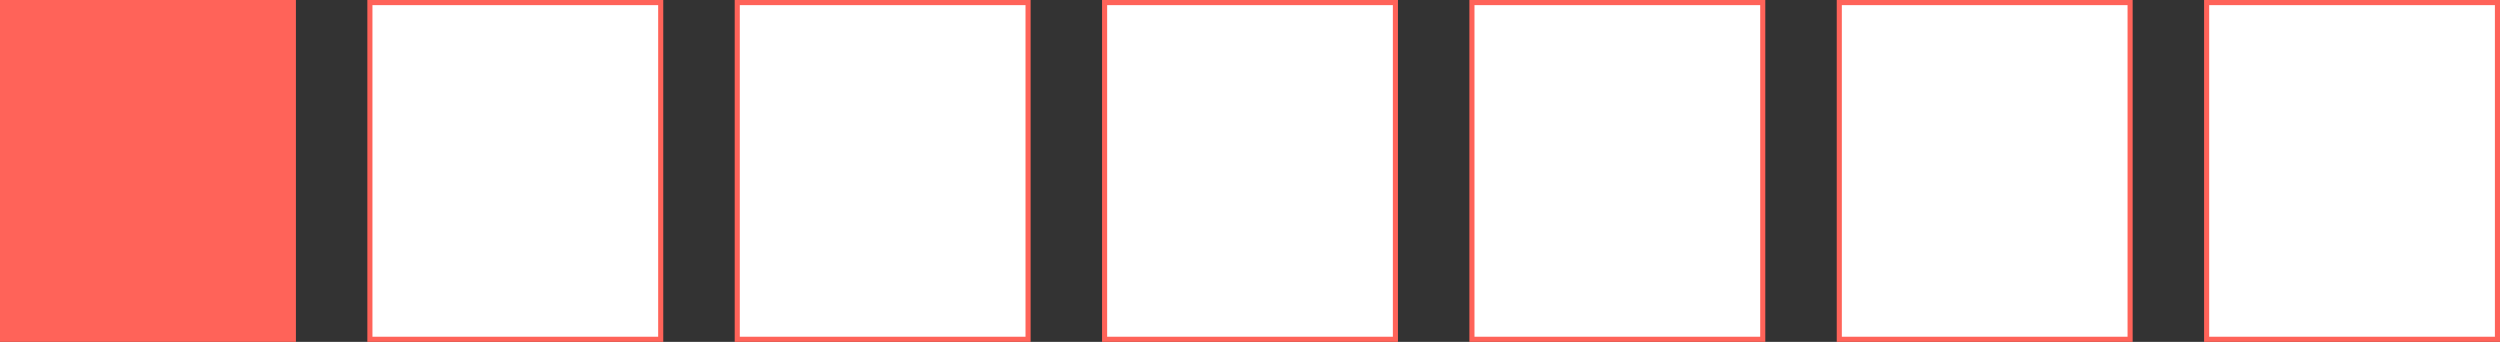
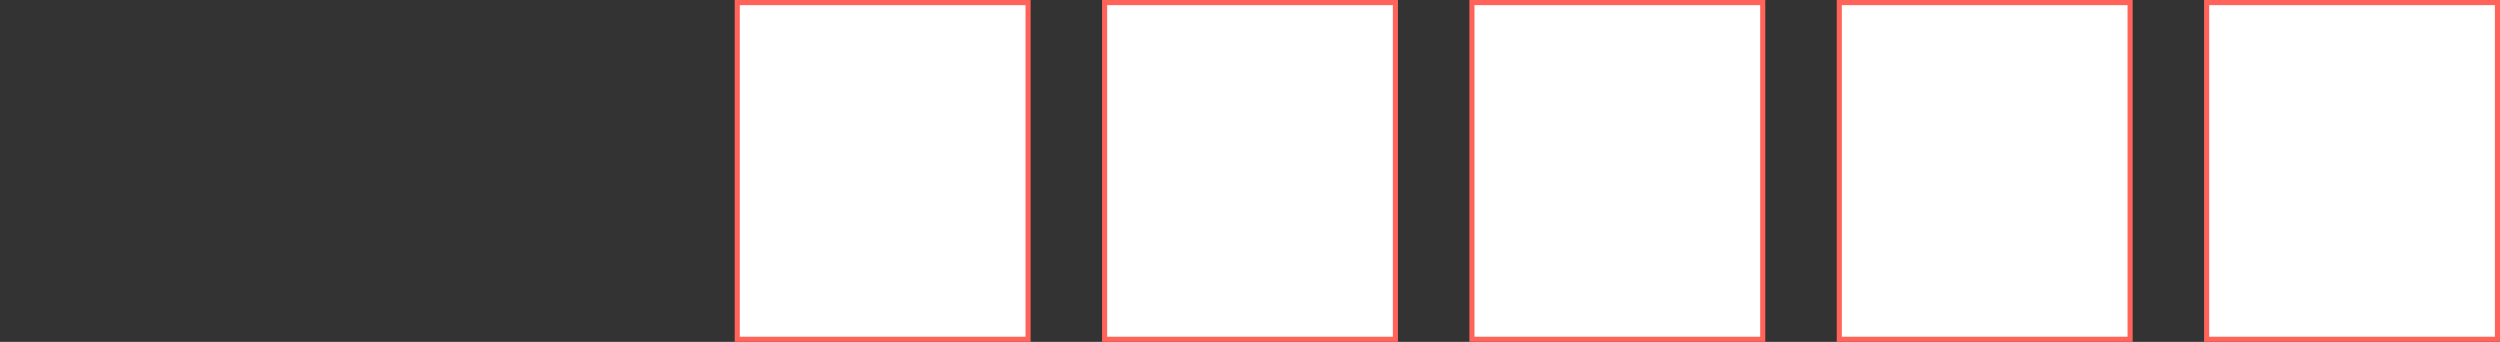
<svg xmlns="http://www.w3.org/2000/svg" width="3920" height="536" viewBox="0 0 3920 536" fill="none">
  <rect x="0" y="0" width="3920" height="536" fill="#333333" stroke="none" />
-   <rect width="464" height="536" fill="#FF6359" />
  <rect x="3460" y="4" width="456" height="528" fill="white" stroke="#FF6359" stroke-width="8" />
  <rect x="2884" y="4" width="456" height="528" fill="white" stroke="#FF6359" stroke-width="8" />
  <rect x="2308" y="4" width="456" height="528" fill="white" stroke="#FF6359" stroke-width="8" />
  <rect x="1732" y="4" width="456" height="528" fill="white" stroke="#FF6359" stroke-width="8" />
  <rect x="1156" y="4" width="456" height="528" fill="white" stroke="#FF6359" stroke-width="8" />
-   <rect x="580" y="4" width="456" height="528" fill="white" stroke="#FF6359" stroke-width="8" />
</svg>